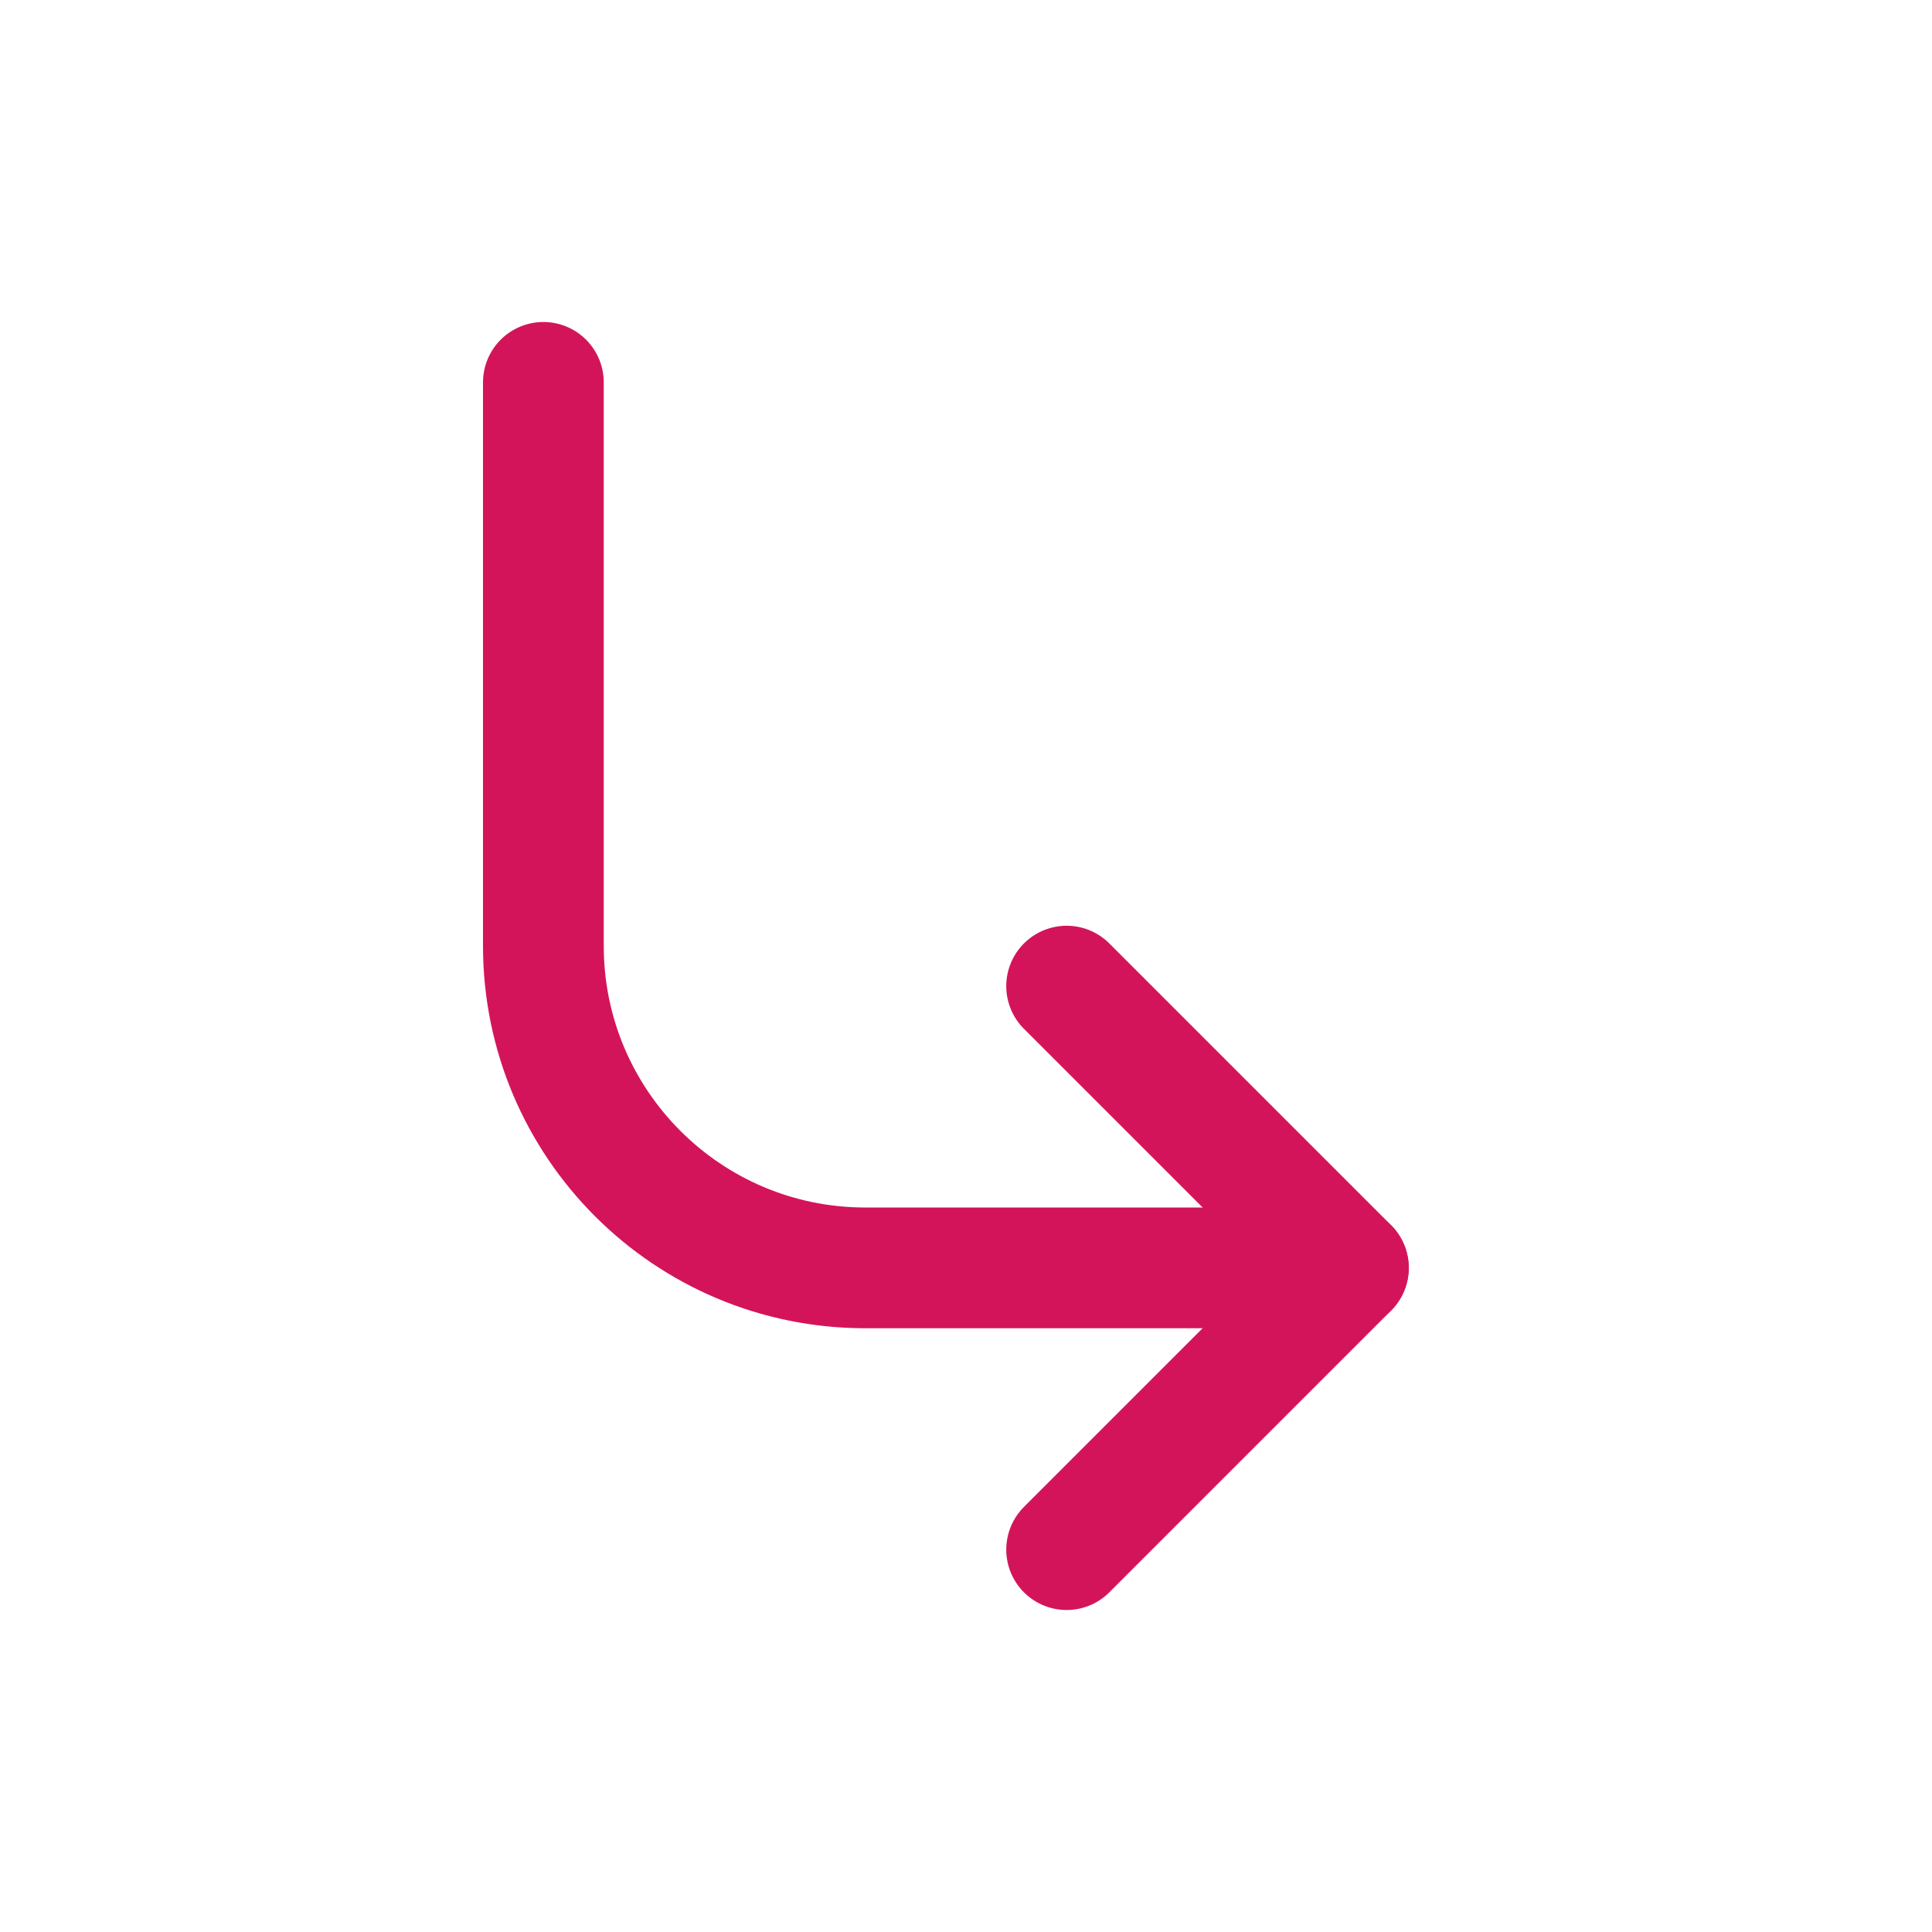
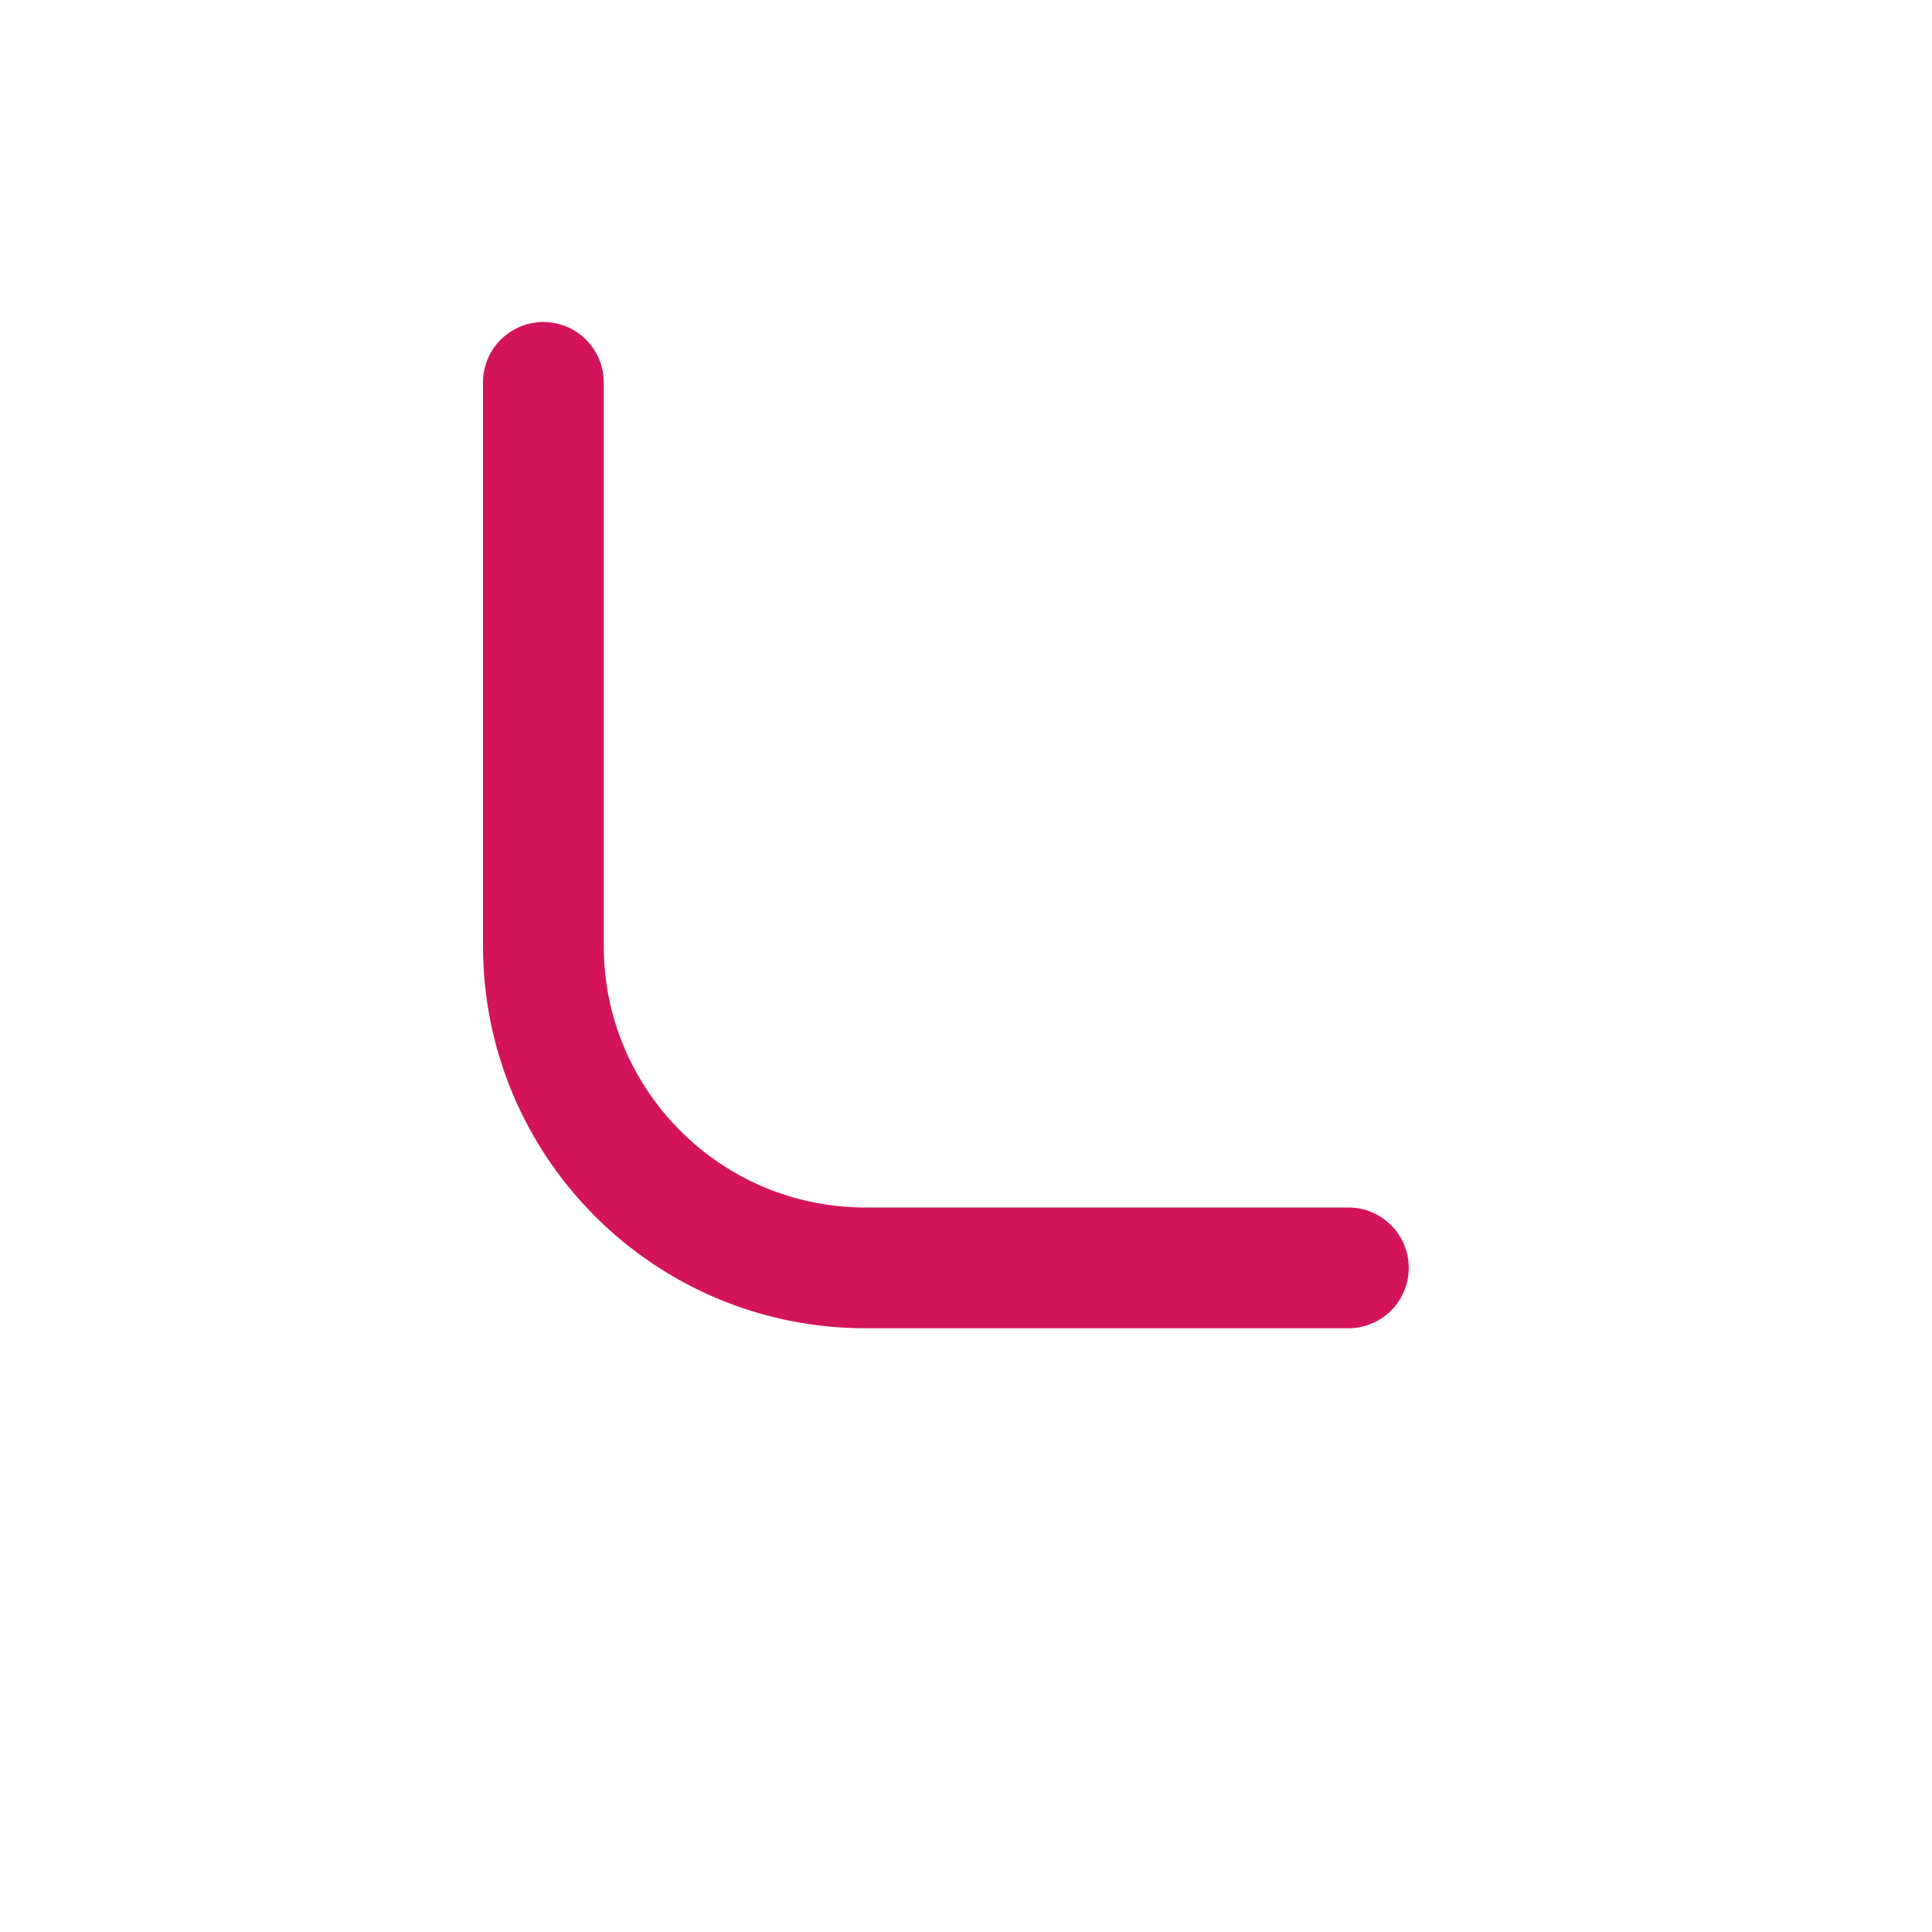
<svg xmlns="http://www.w3.org/2000/svg" fill="none" height="24" stroke-width="1.5" viewBox="0 0 24 24" width="24">
-   <path d="M13.25 19.25L16.75 15.75L13.25 12.25" stroke="#d4145a" stroke-linecap="round" stroke-linejoin="round" stroke-width="1.5px" original-stroke="#333333" fill="none" />
  <path d="M16.75 15.75H10.75C8.541 15.75 6.75 13.959 6.75 11.75V4.75" stroke="#d4145a" stroke-linecap="round" stroke-linejoin="round" stroke-width="1.5px" original-stroke="#333333" fill="none" />
</svg>